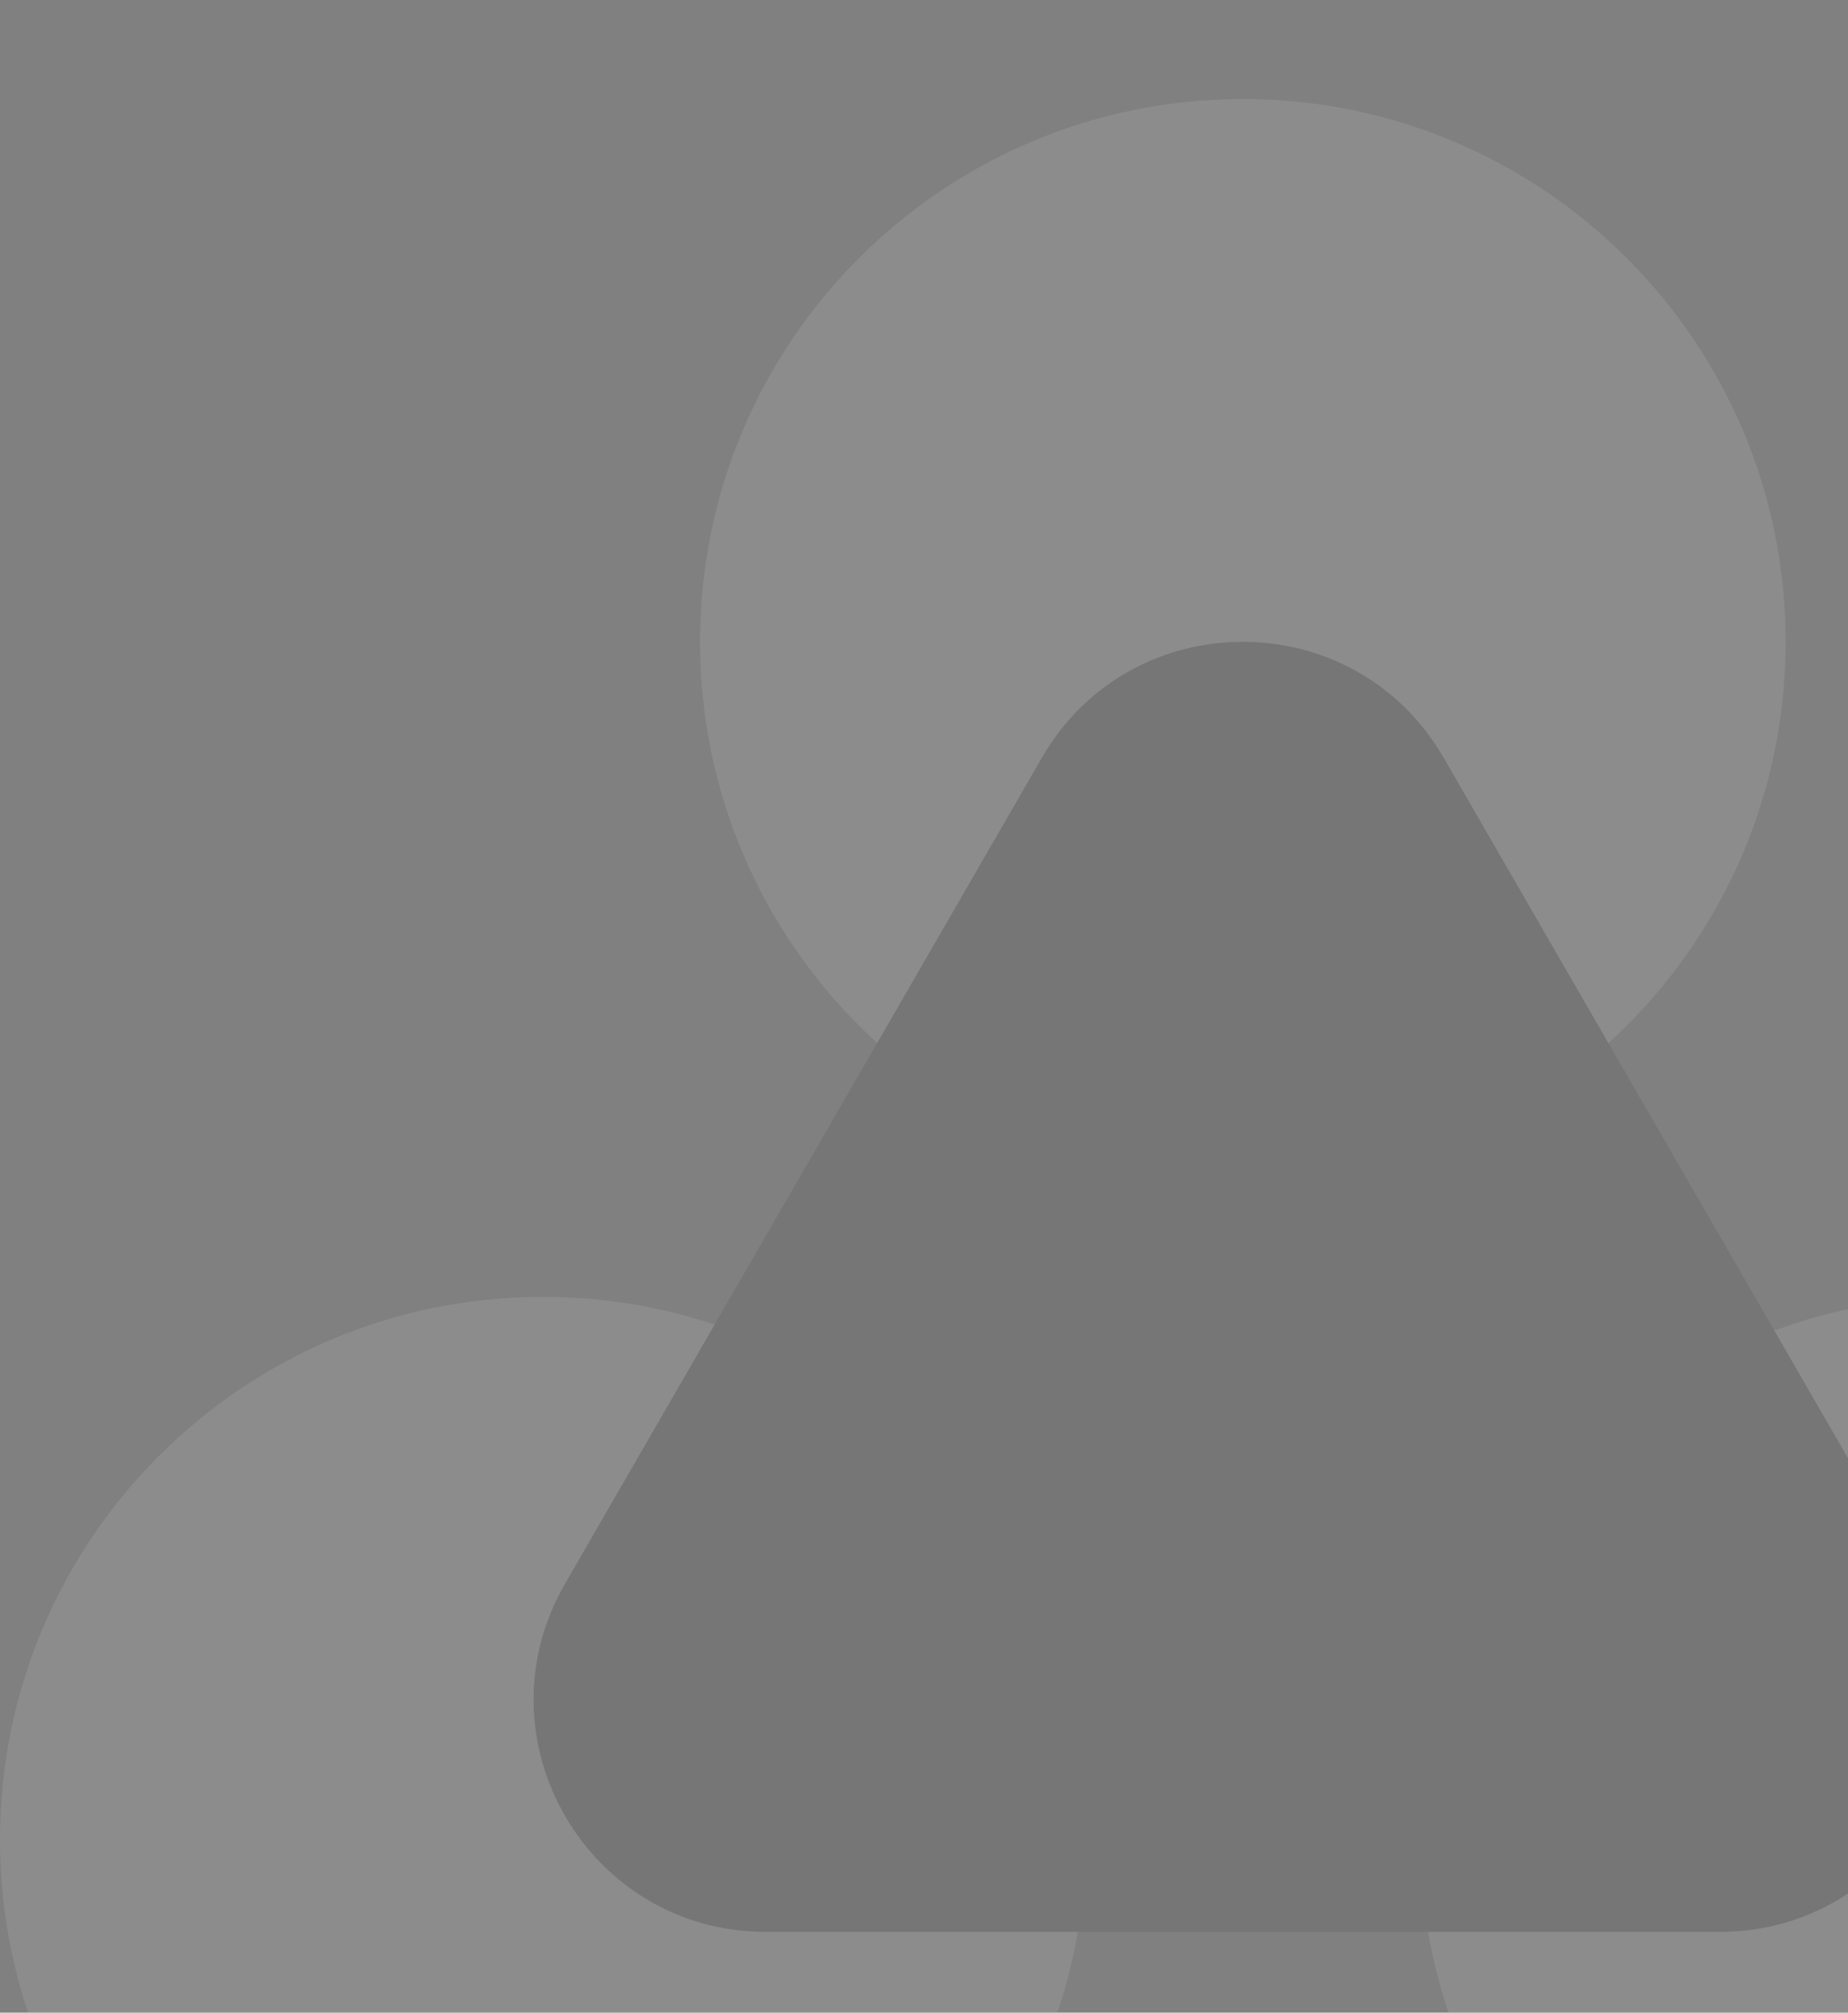
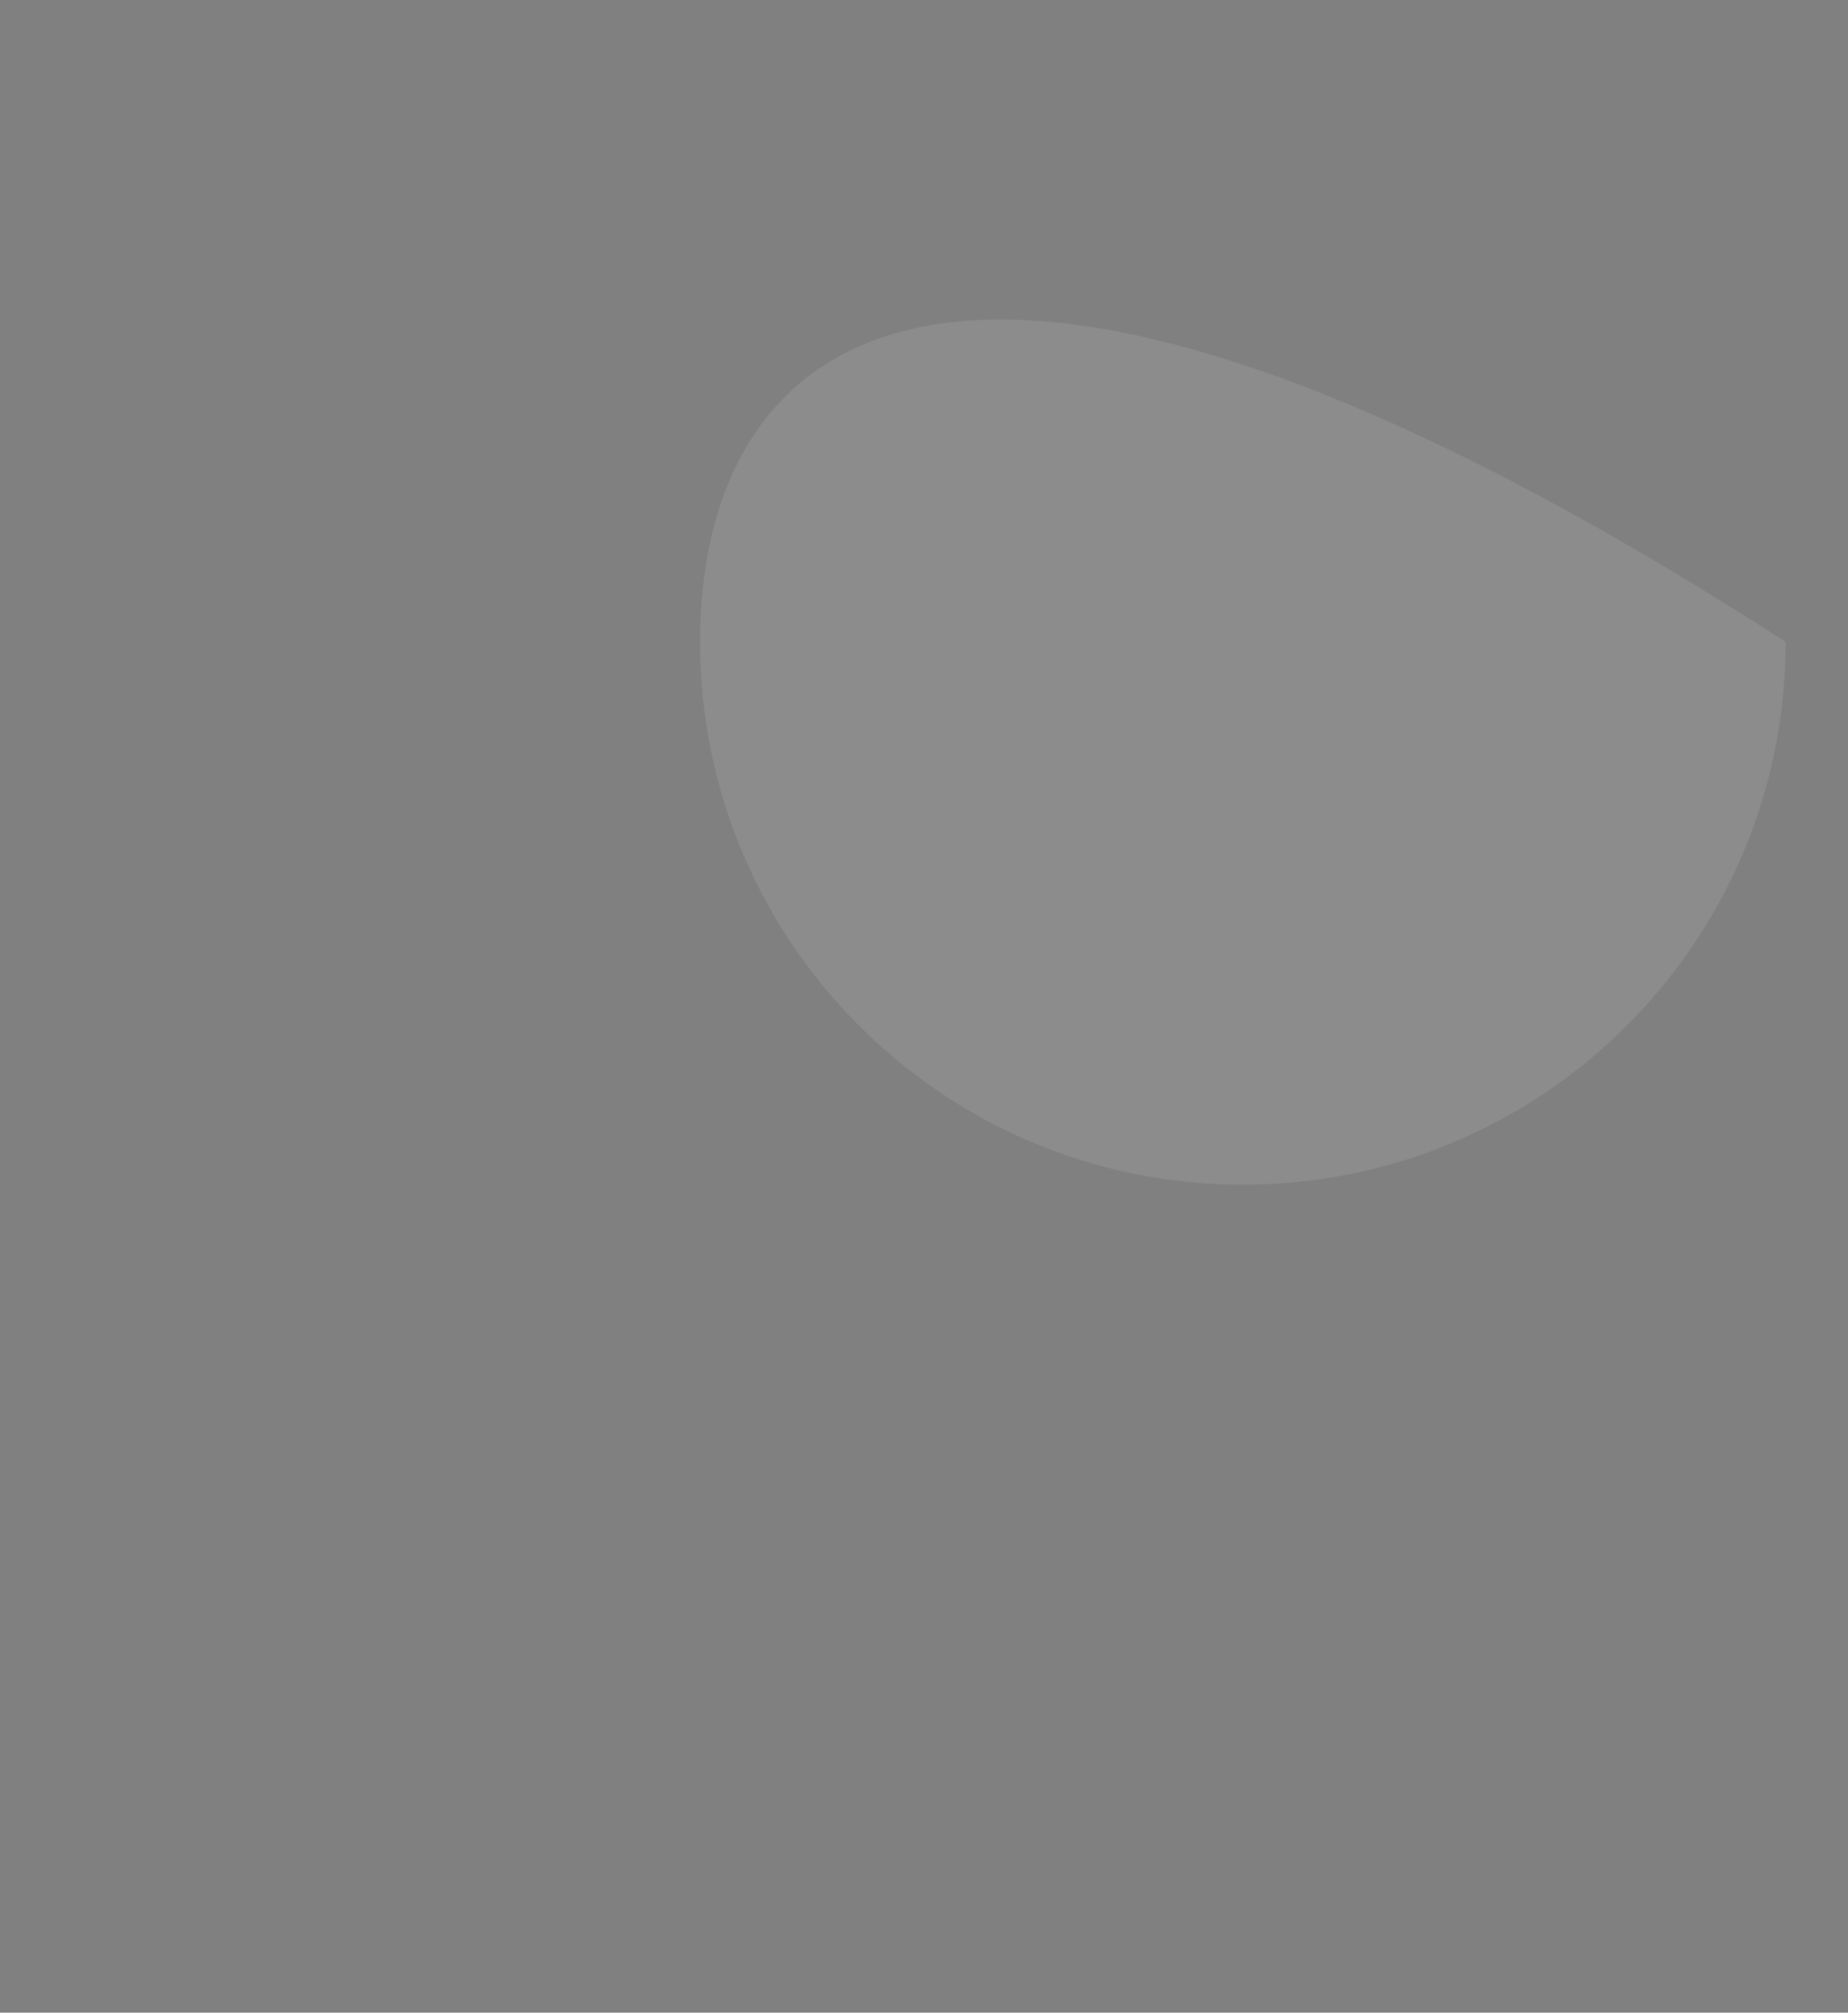
<svg xmlns="http://www.w3.org/2000/svg" width="382" height="416" viewBox="0 0 382 416" fill="none">
  <rect x="0" y="0" width="382" height="416" fill="#808080" stroke="none" />
  <g opacity="0.1">
-     <path d="M112.202 492.458C174.169 492.458 224.403 442.223 224.403 380.256C224.403 318.289 174.169 268.055 112.202 268.055C50.234 268.055 0 318.289 0 380.256C0 442.223 50.234 492.458 112.202 492.458Z" fill="white" />
-     <path d="M405.798 492.458C467.766 492.458 518 442.223 518 380.256C518 318.289 467.766 268.055 405.798 268.055C343.831 268.055 293.597 318.289 293.597 380.256C293.597 442.223 343.831 492.458 405.798 492.458Z" fill="white" />
-     <path d="M256.912 244.87C318.879 244.87 369.113 194.635 369.113 132.668C369.113 70.701 318.879 20.467 256.912 20.467C194.944 20.467 144.71 70.701 144.71 132.668C144.71 194.635 194.944 244.87 256.912 244.87Z" fill="white" />
-     <path d="M215.352 156.646L116.794 327.358C98.329 359.339 121.41 399.308 158.328 399.308H355.457C392.374 399.308 415.456 359.339 396.99 327.358L298.432 156.646C279.967 124.665 233.817 124.665 215.352 156.646Z" fill="#1A1A1A" />
+     <path d="M256.912 244.87C318.879 244.87 369.113 194.635 369.113 132.668C194.944 20.467 144.71 70.701 144.71 132.668C144.71 194.635 194.944 244.87 256.912 244.87Z" fill="white" />
  </g>
</svg>